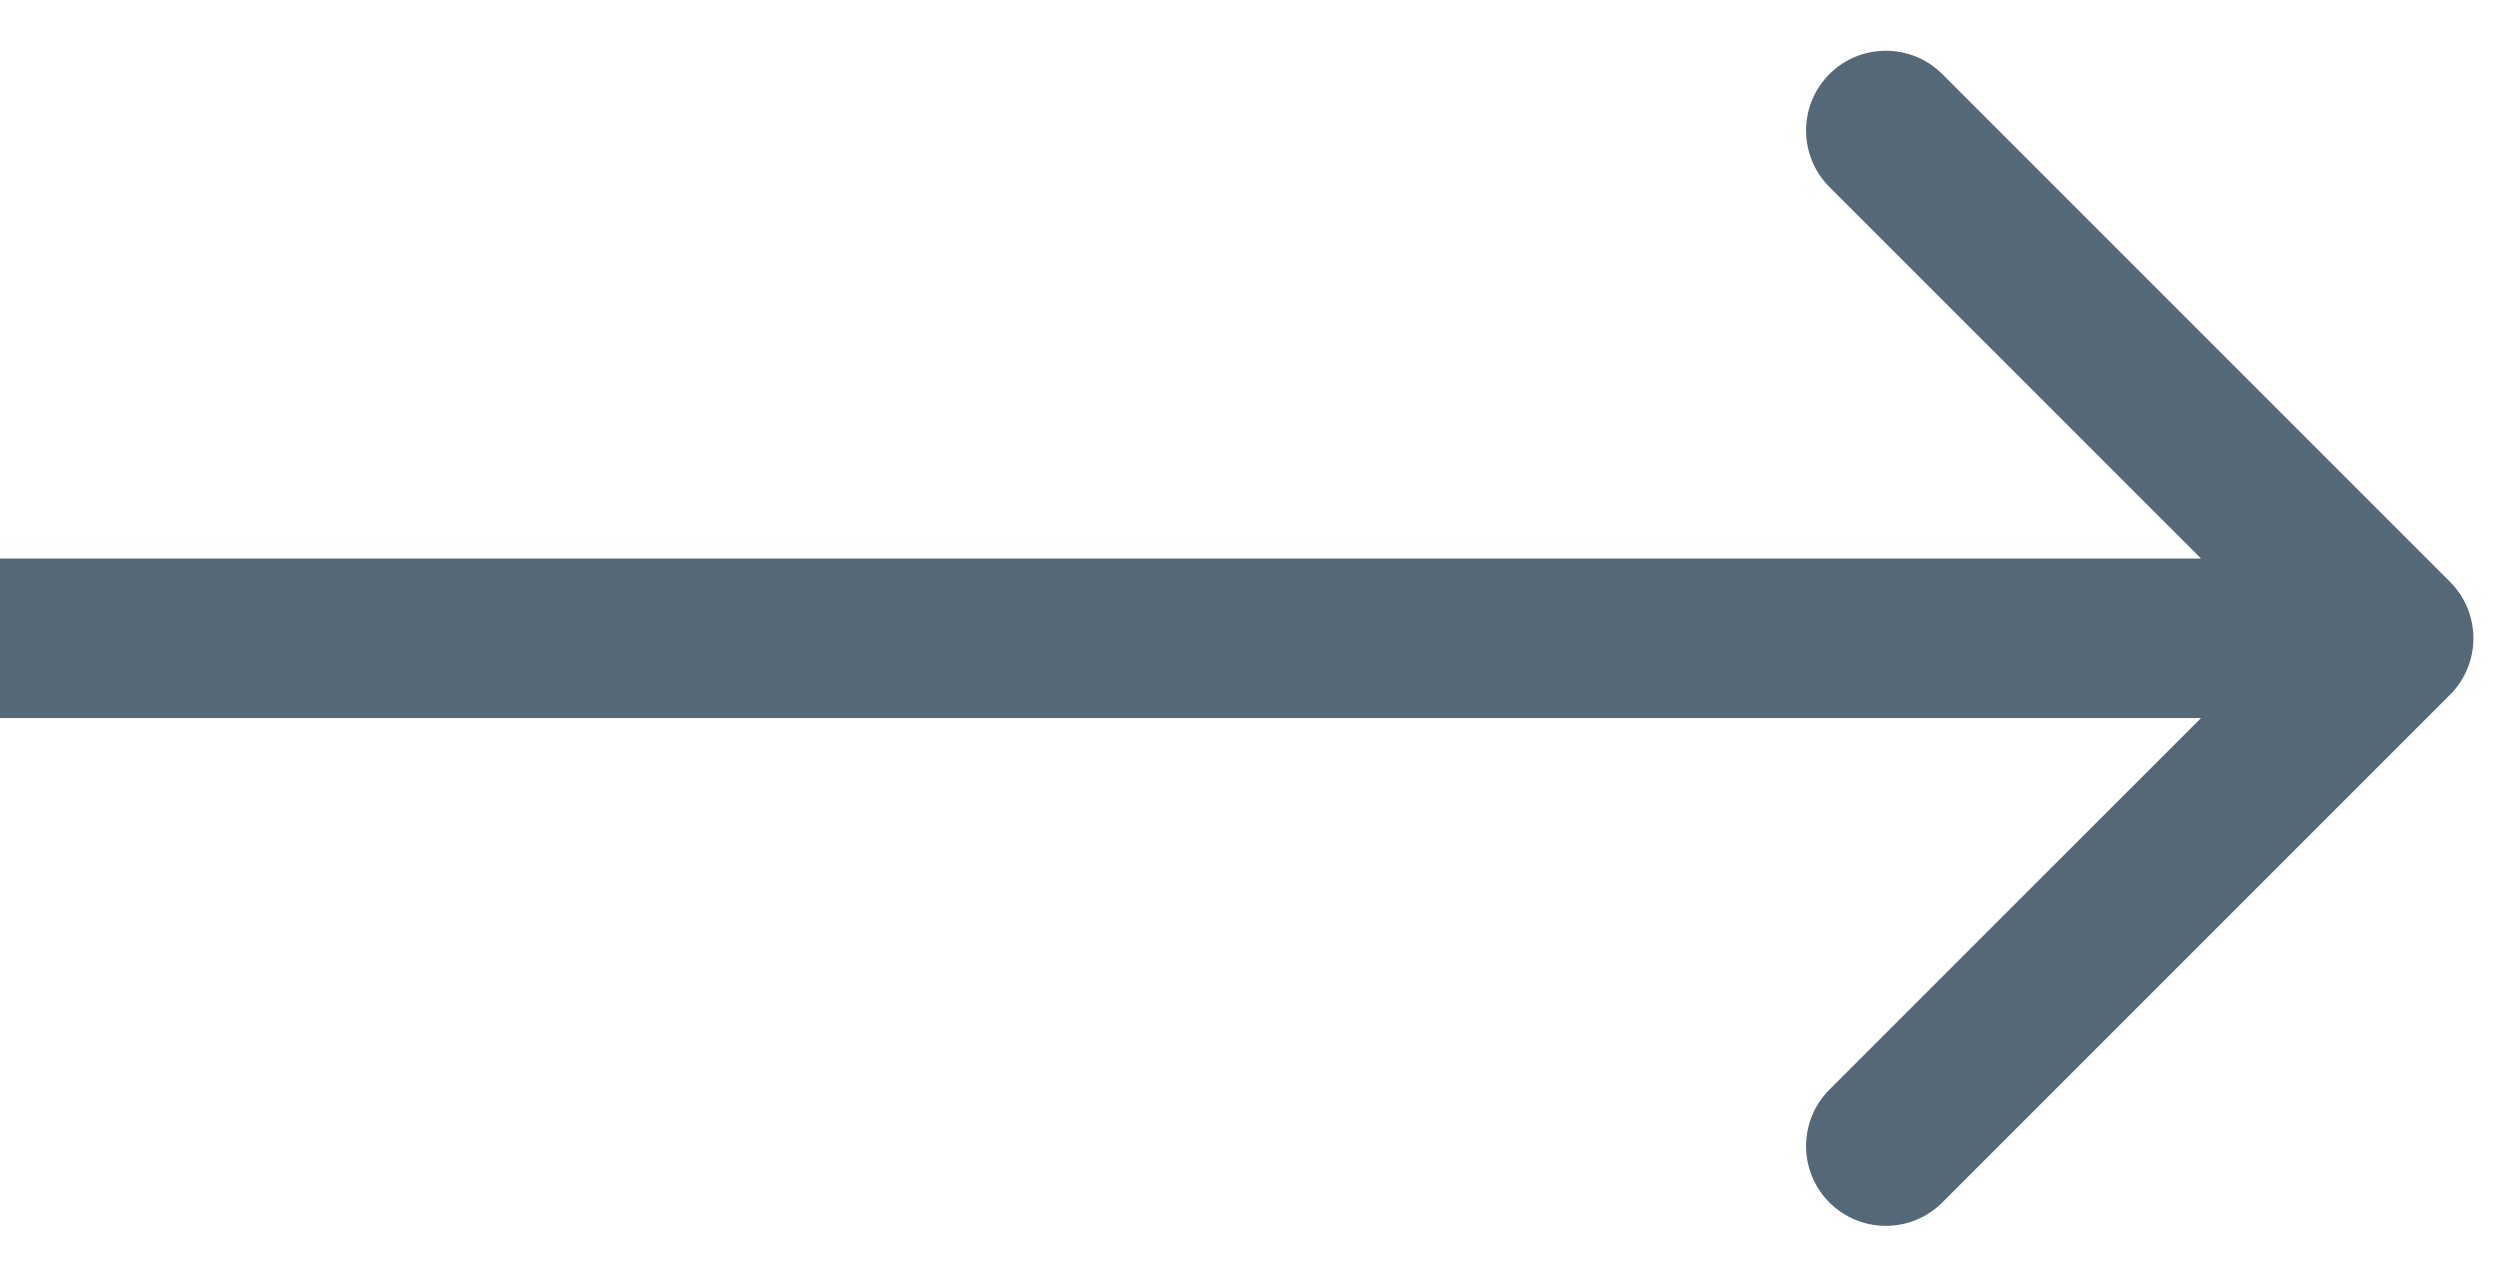
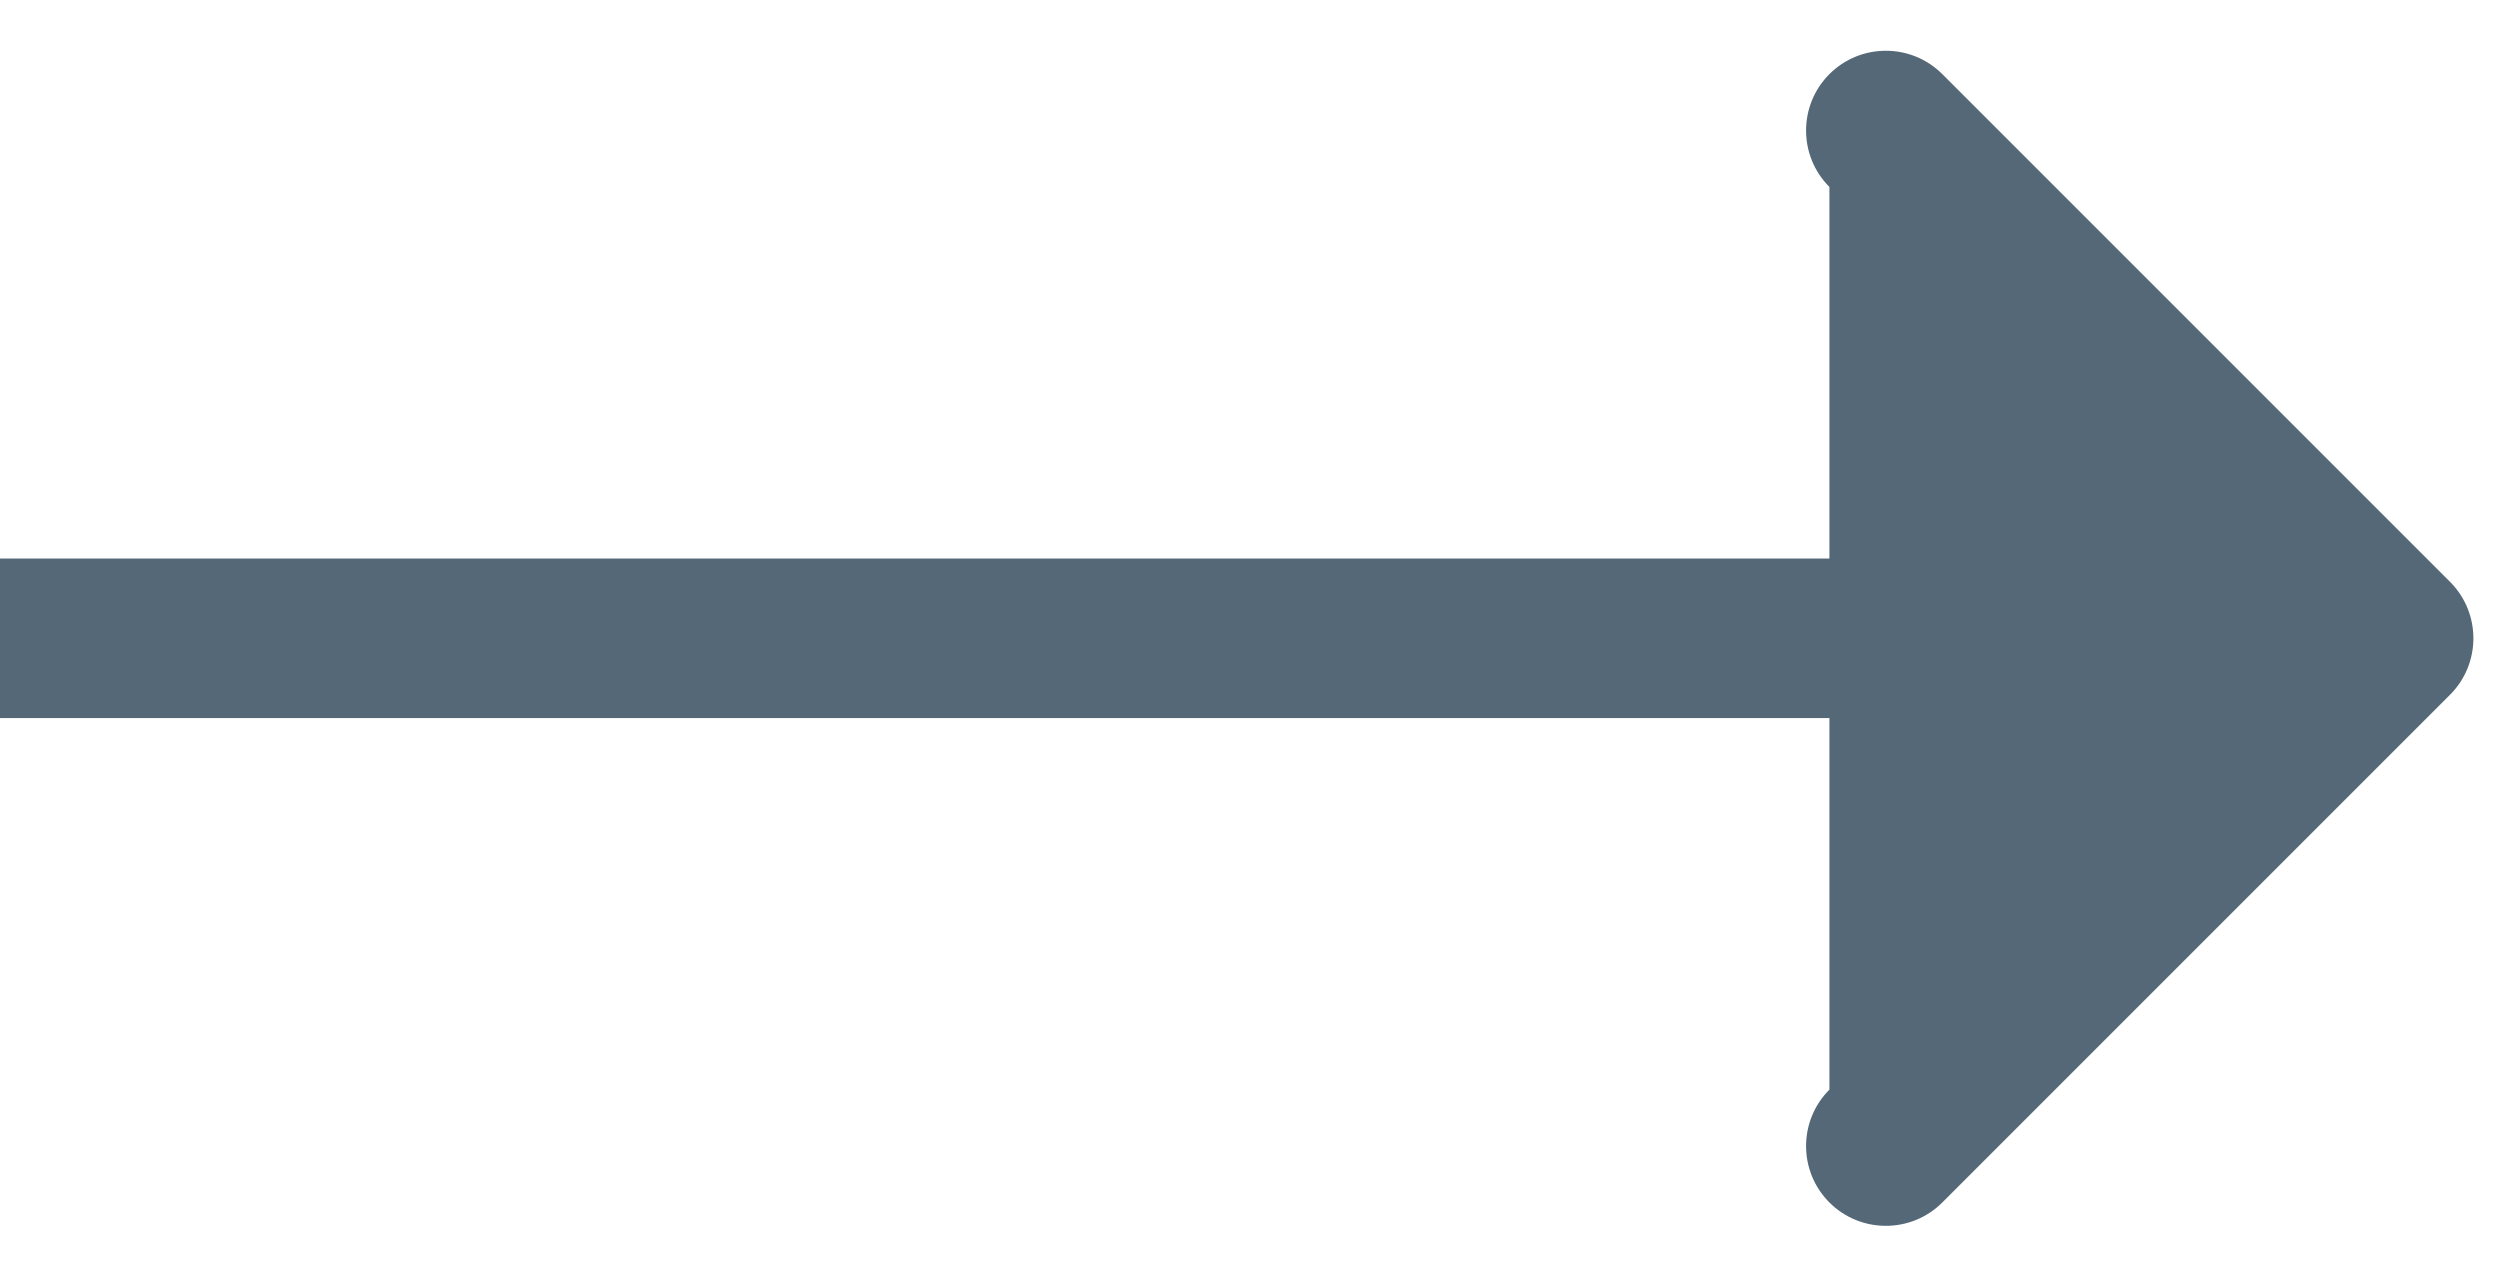
<svg xmlns="http://www.w3.org/2000/svg" width="47" height="24" viewBox="0 0 47 24" fill="none">
-   <path d="M46.061 13.061C46.646 12.475 46.646 11.525 46.061 10.939L36.515 1.393C35.929 0.808 34.979 0.808 34.393 1.393C33.808 1.979 33.808 2.929 34.393 3.515L42.879 12L34.393 20.485C33.808 21.071 33.808 22.021 34.393 22.607C34.979 23.192 35.929 23.192 36.515 22.607L46.061 13.061ZM0 13.5H45V10.5H0V13.5Z" fill="#546877" />
+   <path d="M46.061 13.061C46.646 12.475 46.646 11.525 46.061 10.939L36.515 1.393C35.929 0.808 34.979 0.808 34.393 1.393C33.808 1.979 33.808 2.929 34.393 3.515L34.393 20.485C33.808 21.071 33.808 22.021 34.393 22.607C34.979 23.192 35.929 23.192 36.515 22.607L46.061 13.061ZM0 13.5H45V10.5H0V13.5Z" fill="#546877" />
</svg>